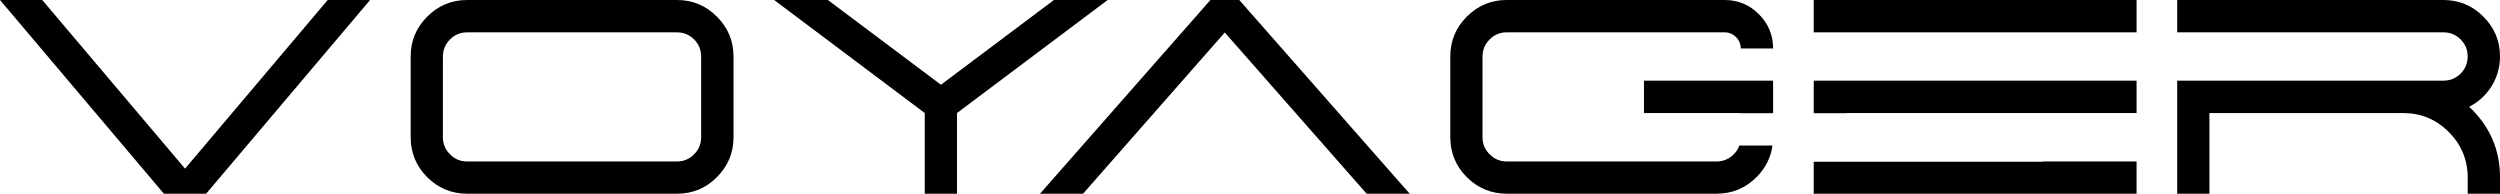
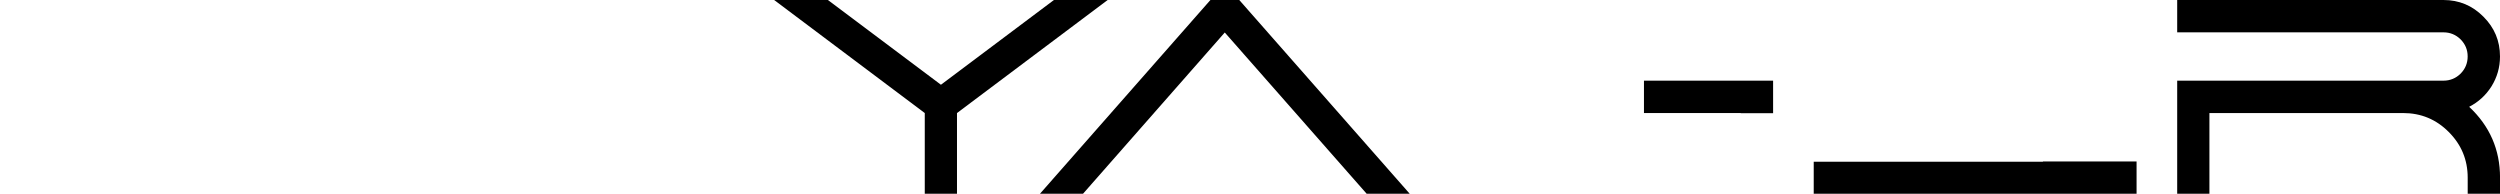
<svg xmlns="http://www.w3.org/2000/svg" id="_Слой_2" viewBox="0 0 649.3 50.31">
  <g id="voyager_копия_Изображение">
    <g>
-       <path d="M96.12,0L53.54,50.31h-10.97L0,0H10.97L48.06,43.8,85.11,0h11Z" />
-       <path d="M121.32,50.31c-4.03,0-7.49-1.43-10.37-4.29-2.86-2.88-4.29-6.34-4.29-10.37V14.66c0-4.03,1.43-7.48,4.29-10.34S117.29,0,121.32,0h54.49C179.87,0,183.33,1.44,186.19,4.32c2.88,2.86,4.32,6.31,4.32,10.34v20.99c0,4.03-1.44,7.49-4.32,10.37s-6.32,4.29-10.37,4.29h-54.49Zm0-41.91c-1.73,0-3.21,.61-4.43,1.83s-1.86,2.72-1.86,4.43v20.99c0,1.73,.62,3.21,1.86,4.43,1.22,1.24,2.69,1.86,4.43,1.86h54.49c1.73,0,3.22-.62,4.46-1.86s1.83-2.69,1.83-4.43V14.66c0-1.71-.61-3.19-1.83-4.43-1.24-1.22-2.73-1.83-4.46-1.83h-54.49Z" />
      <path d="M287.68,0l-39.13,29.36v20.95h-8.37V29.36L201.06,0h13.96l29.36,22.01L273.73,0h13.96Z" />
      <path d="M321.86,0l44.26,50.31h-11.18l-36.84-41.87-36.81,41.87h-11.18L314.37,0h7.49Z" />
      <path d="M641.29,27.74c5.34,4.99,8.02,11.12,8.02,18.39v4.18h-8.4v-4.18c0-4.62-1.64-8.57-4.92-11.85-3.26-3.28-7.21-4.92-11.85-4.92h-50.31v20.95h-8.37V20.95h69.15c1.73,0,3.22-.61,4.46-1.83,1.22-1.24,1.83-2.73,1.83-4.46s-.61-3.19-1.83-4.43c-1.24-1.22-2.73-1.83-4.46-1.83h-69.15V0h69.15c4.05,0,7.51,1.44,10.37,4.32,2.88,2.86,4.32,6.31,4.32,10.34,0,2.81-.74,5.4-2.21,7.77-1.45,2.3-3.39,4.07-5.8,5.31Z" />
      <g>
        <polygon points="426.97 20.95 426.97 29.36 452.11 29.36 452.11 29.4 460.51 29.4 460.51 20.95 426.97 20.95" />
-         <path d="M451.74,37.8c-.3,.84-.78,1.6-1.46,2.28-1.24,1.24-2.73,1.86-4.46,1.86h-54.49c-1.73,0-3.21-.62-4.43-1.86-1.24-1.22-1.86-2.69-1.86-4.43V14.66c0-1.71,.62-3.19,1.86-4.43,1.22-1.22,2.7-1.83,4.43-1.83h56.6c1.15,0,2.13,.41,2.95,1.23,.82,.82,1.23,1.81,1.23,2.95h8.4c0-3.47-1.23-6.43-3.69-8.89s-5.43-3.69-8.89-3.69h-56.6c-4.03,0-7.49,1.44-10.37,4.32-2.86,2.86-4.29,6.31-4.29,10.34v20.99c0,4.03,1.43,7.49,4.29,10.37,2.88,2.86,6.34,4.29,10.37,4.29h54.49c4.05,0,7.51-1.43,10.37-4.29,2.35-2.35,3.73-5.1,4.16-8.22h-8.61Z" />
      </g>
-       <rect x="471.06" y="0" width="83.85" height="8.4" />
      <g>
        <polygon points="530.59 42 471.06 42 471.06 50.31 554.91 50.31 554.91 41.94 530.59 41.94 530.59 42" />
-         <polygon points="471.06 20.95 471.06 29.4 479.43 29.4 479.43 29.36 554.91 29.36 554.91 20.95 471.06 20.95" />
      </g>
    </g>
  </g>
</svg>